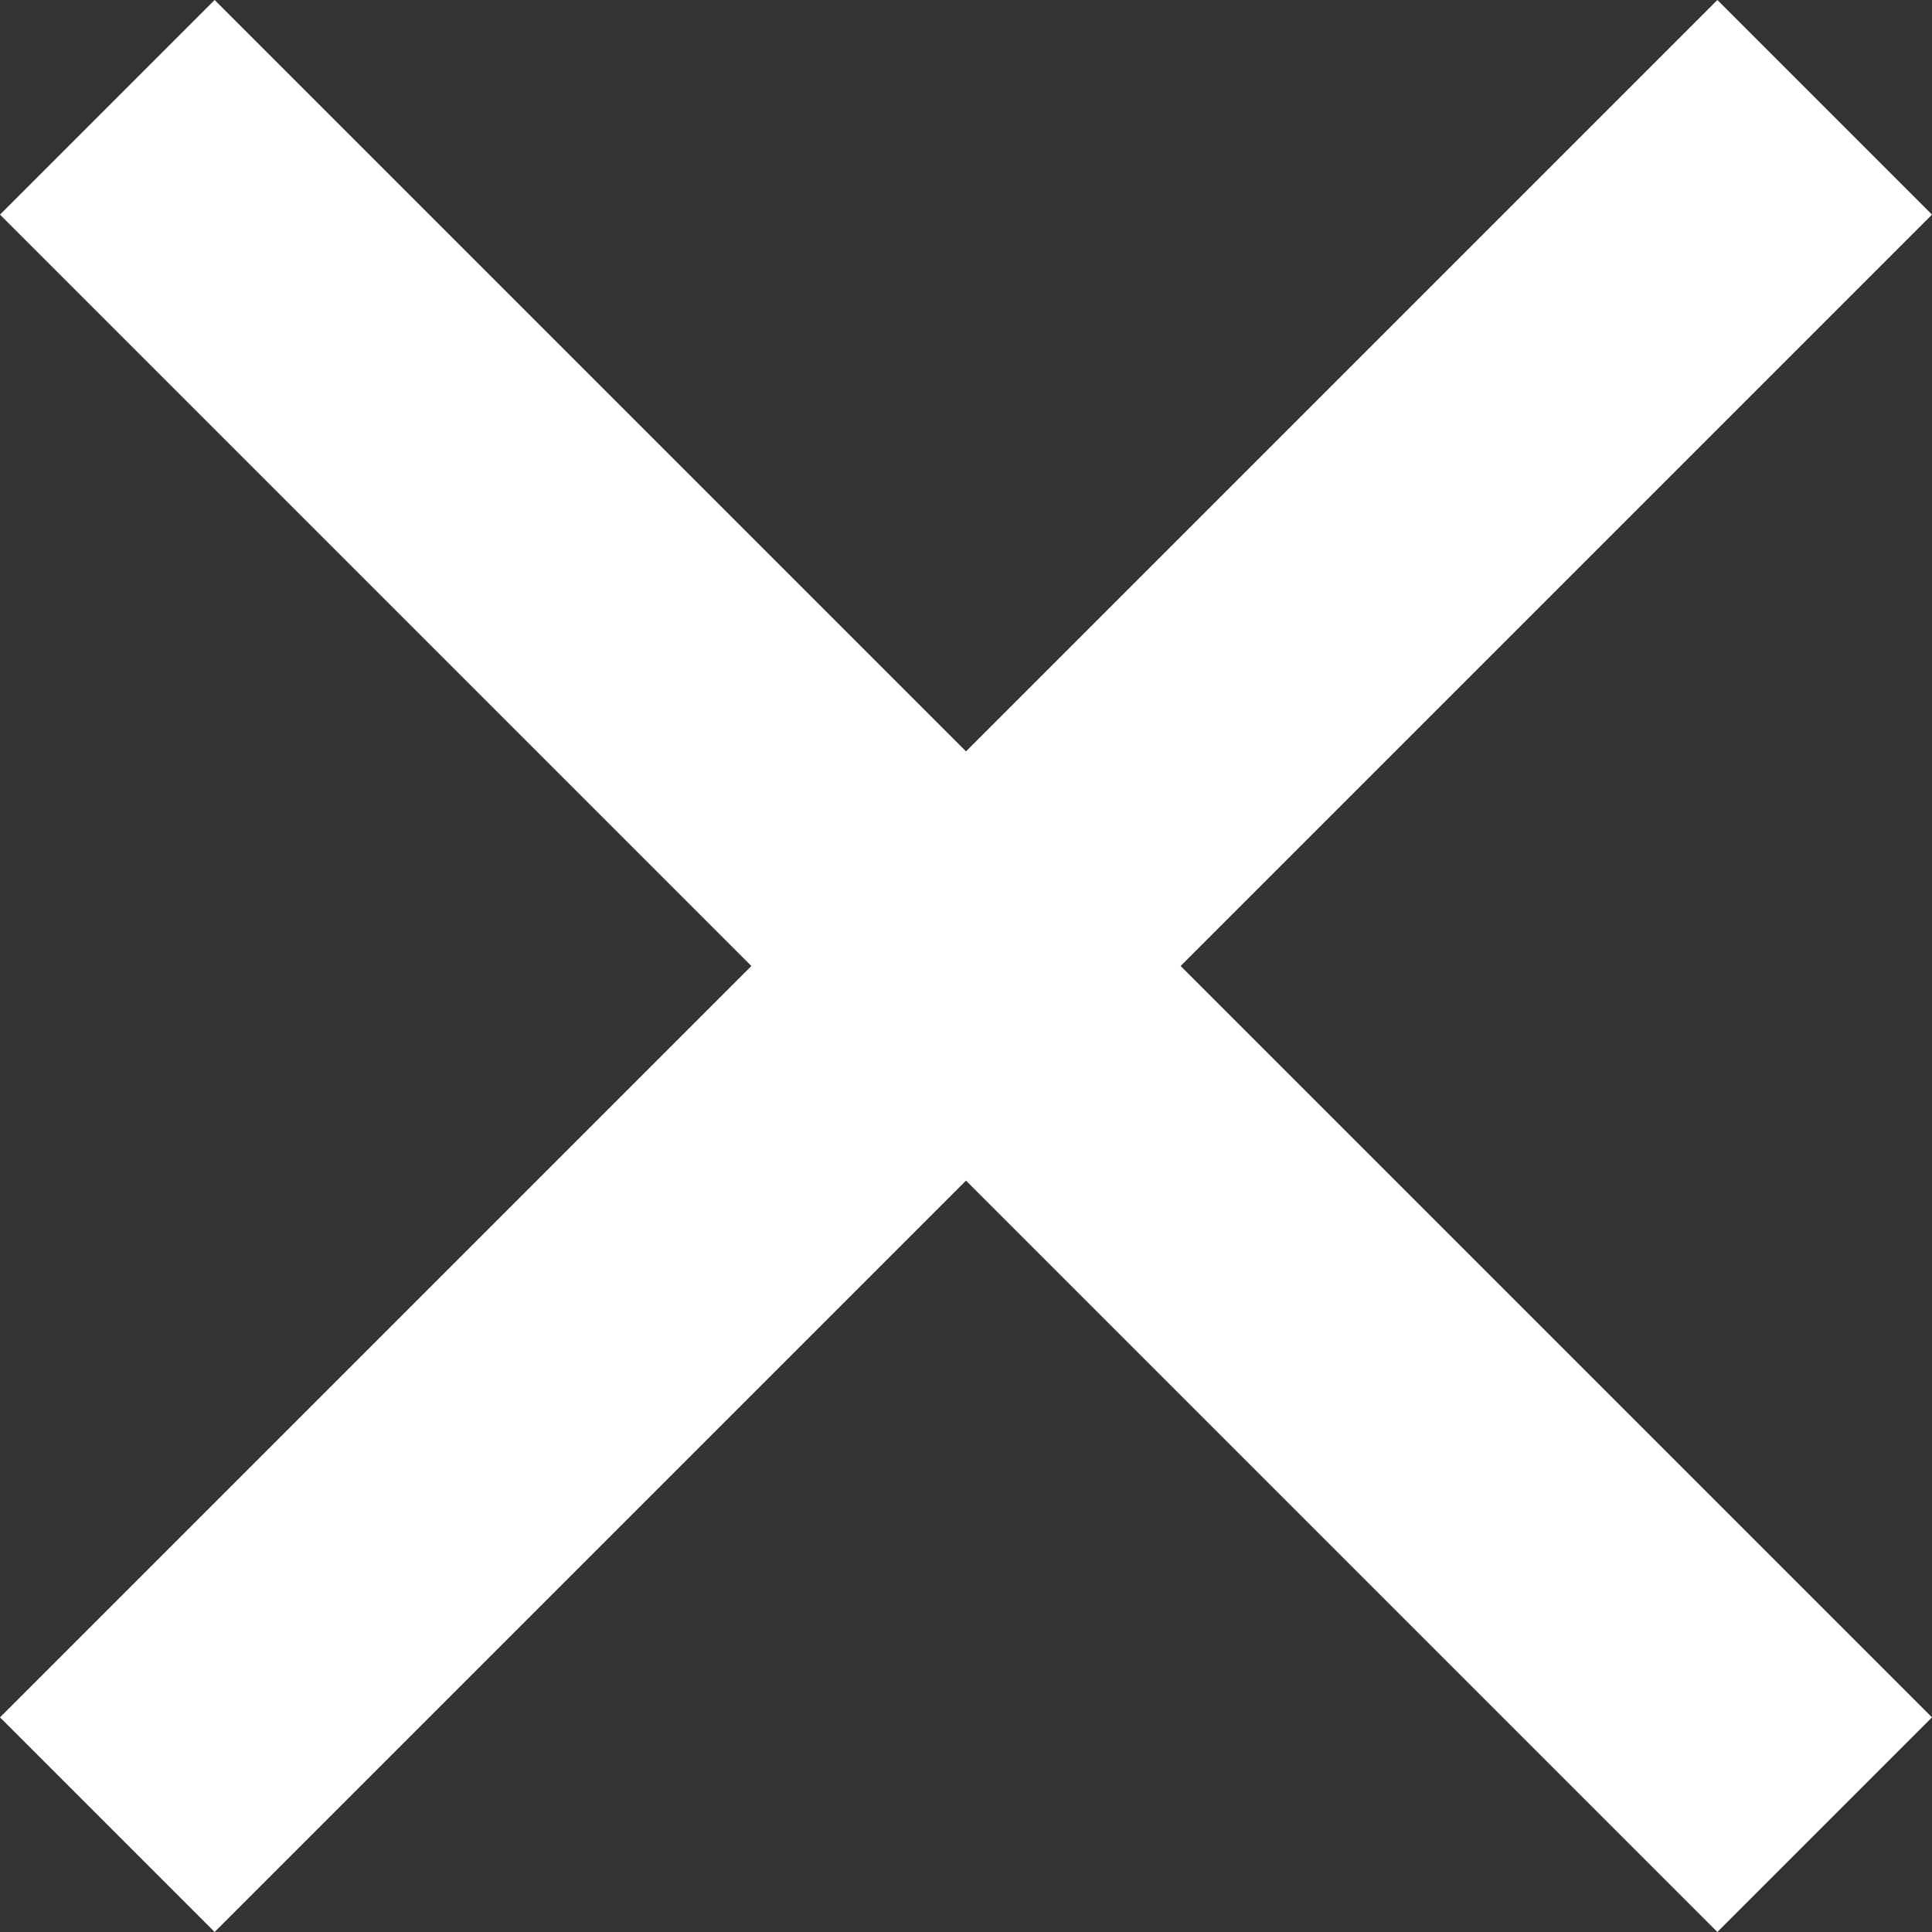
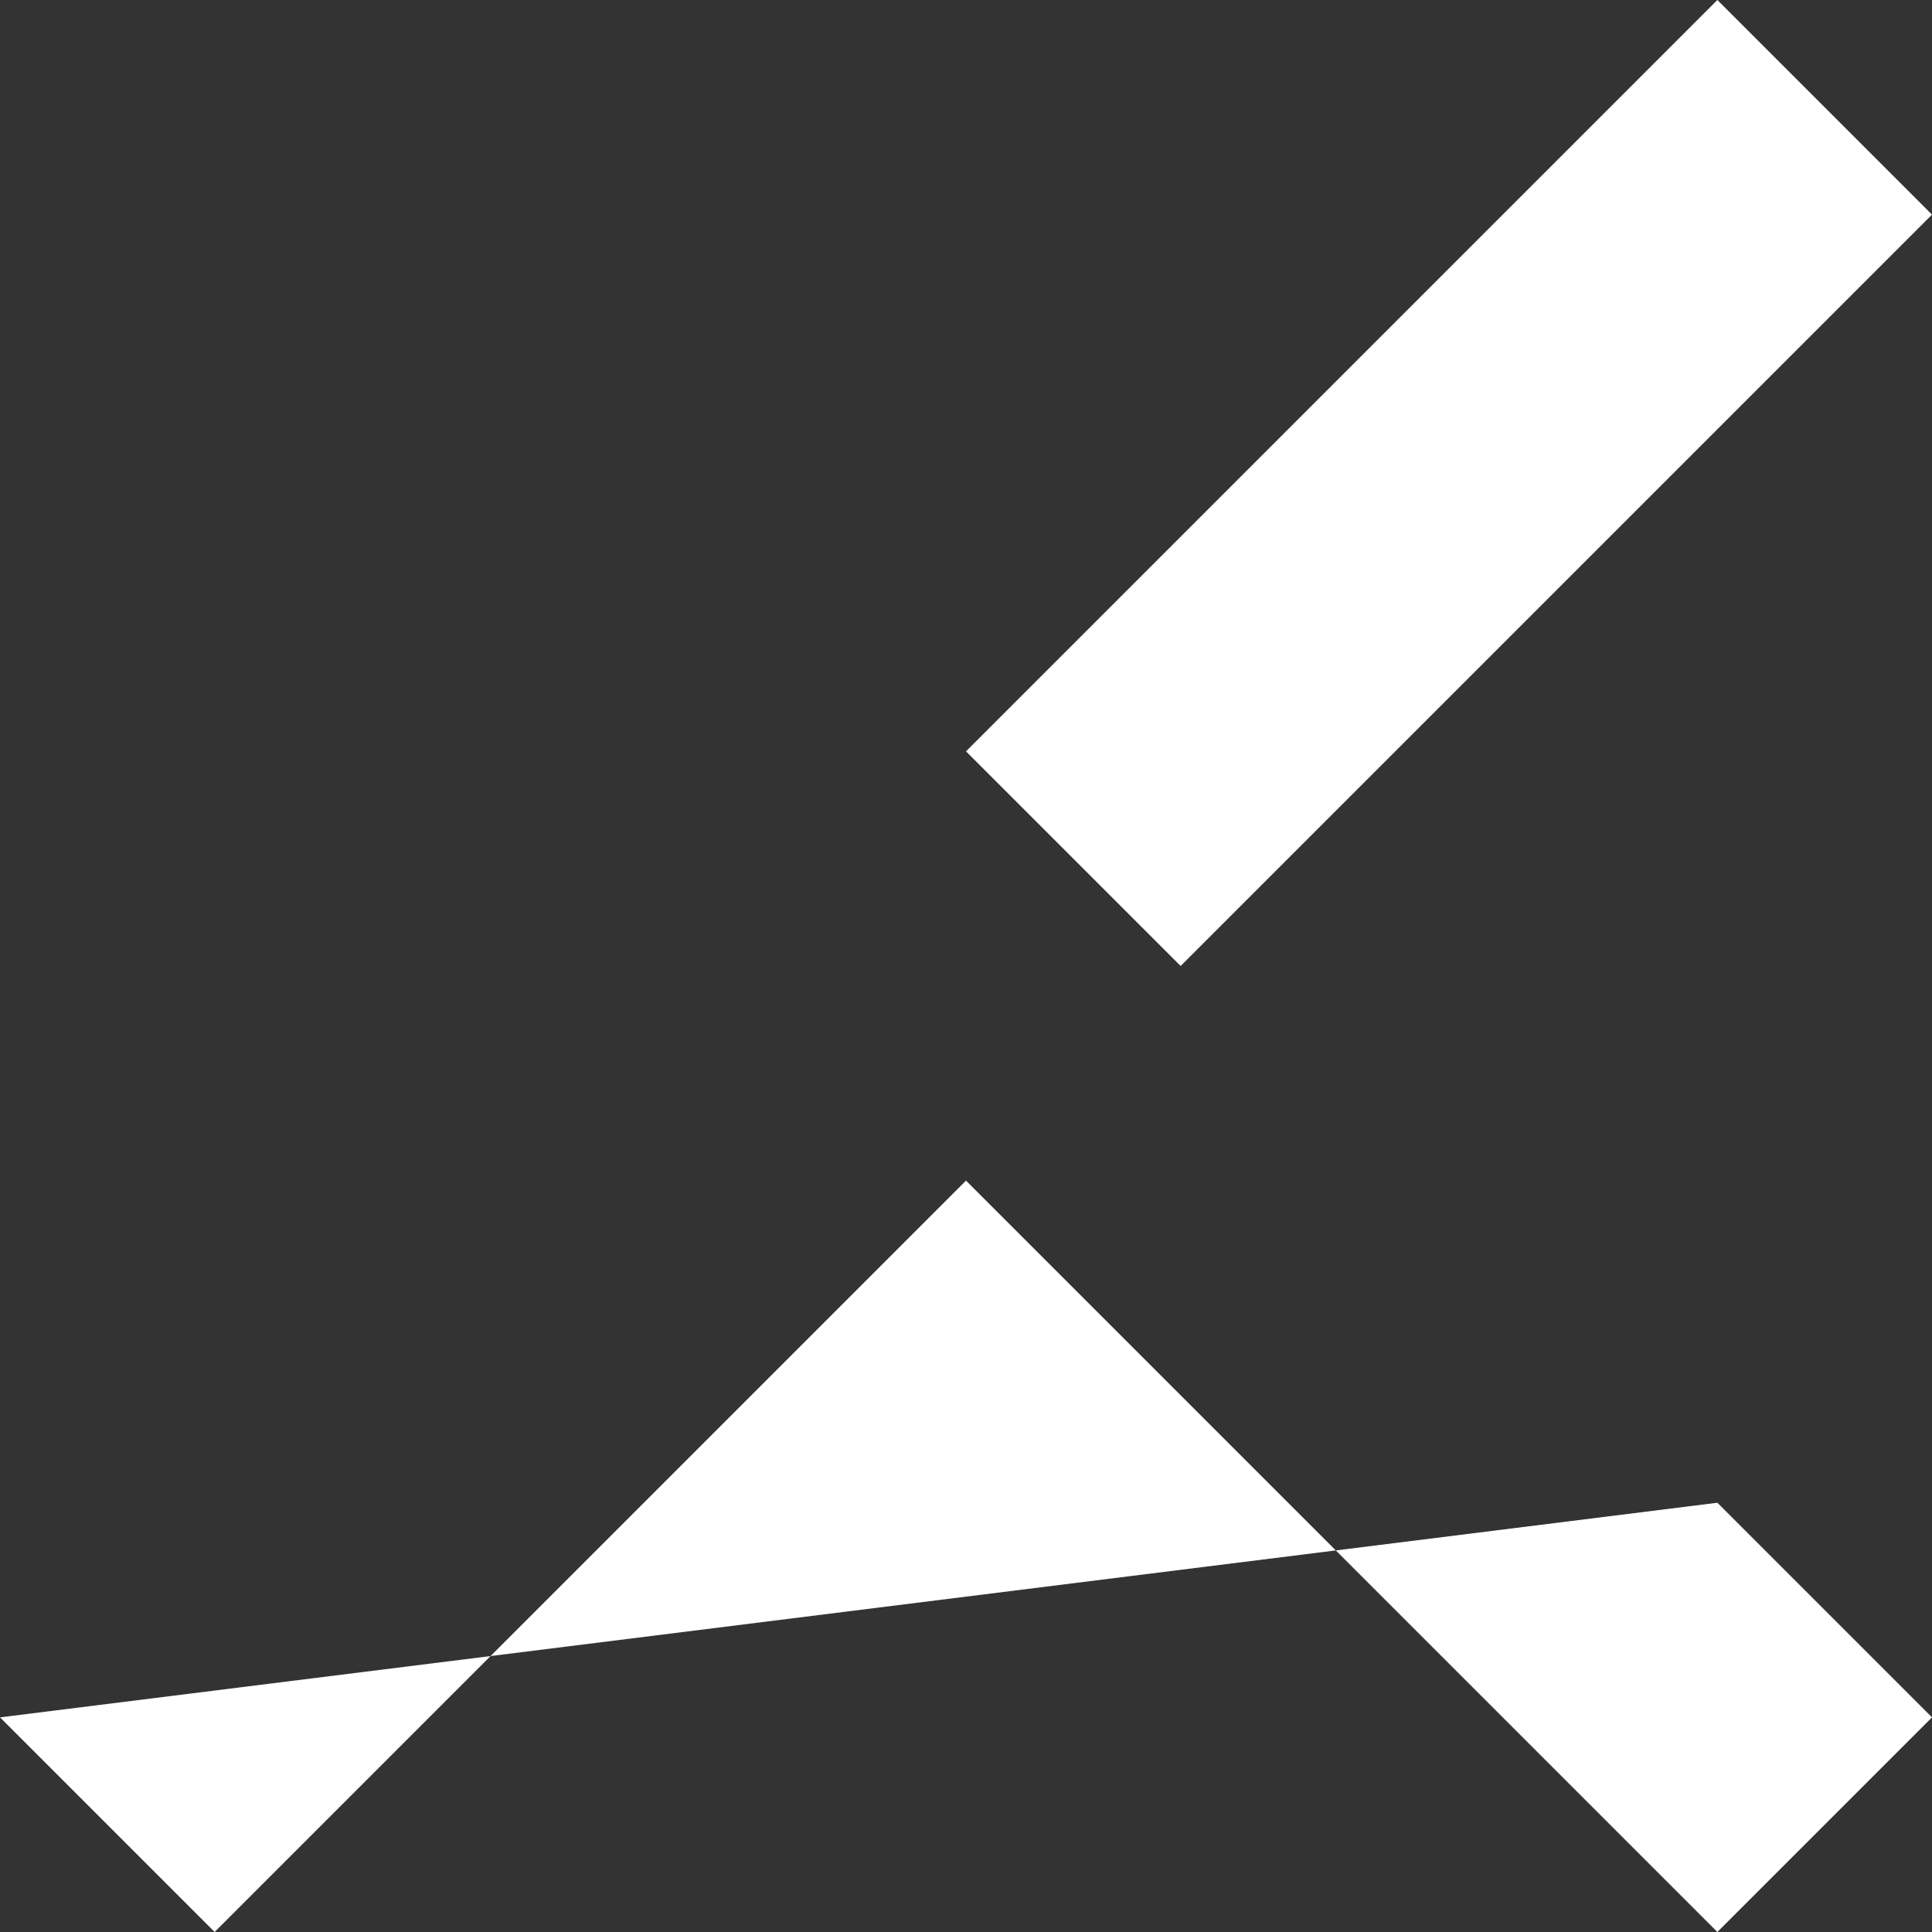
<svg xmlns="http://www.w3.org/2000/svg" width="12.728" height="12.728">
  <rect width="100%" height="100%" fill="#333333" stroke="none" />
-   <path fill="#ffffff" d="M12.728 1.414L11.314 0l-4.95 4.95L1.414 0 0 1.414l4.95 4.95L0 11.314l1.414 1.414 4.95-4.95 4.95 4.95 1.414-1.414-4.95-4.95 4.95-4.95z" />
+   <path fill="#ffffff" d="M12.728 1.414L11.314 0l-4.95 4.95l4.95 4.95L0 11.314l1.414 1.414 4.95-4.95 4.95 4.95 1.414-1.414-4.95-4.95 4.95-4.95z" />
</svg>